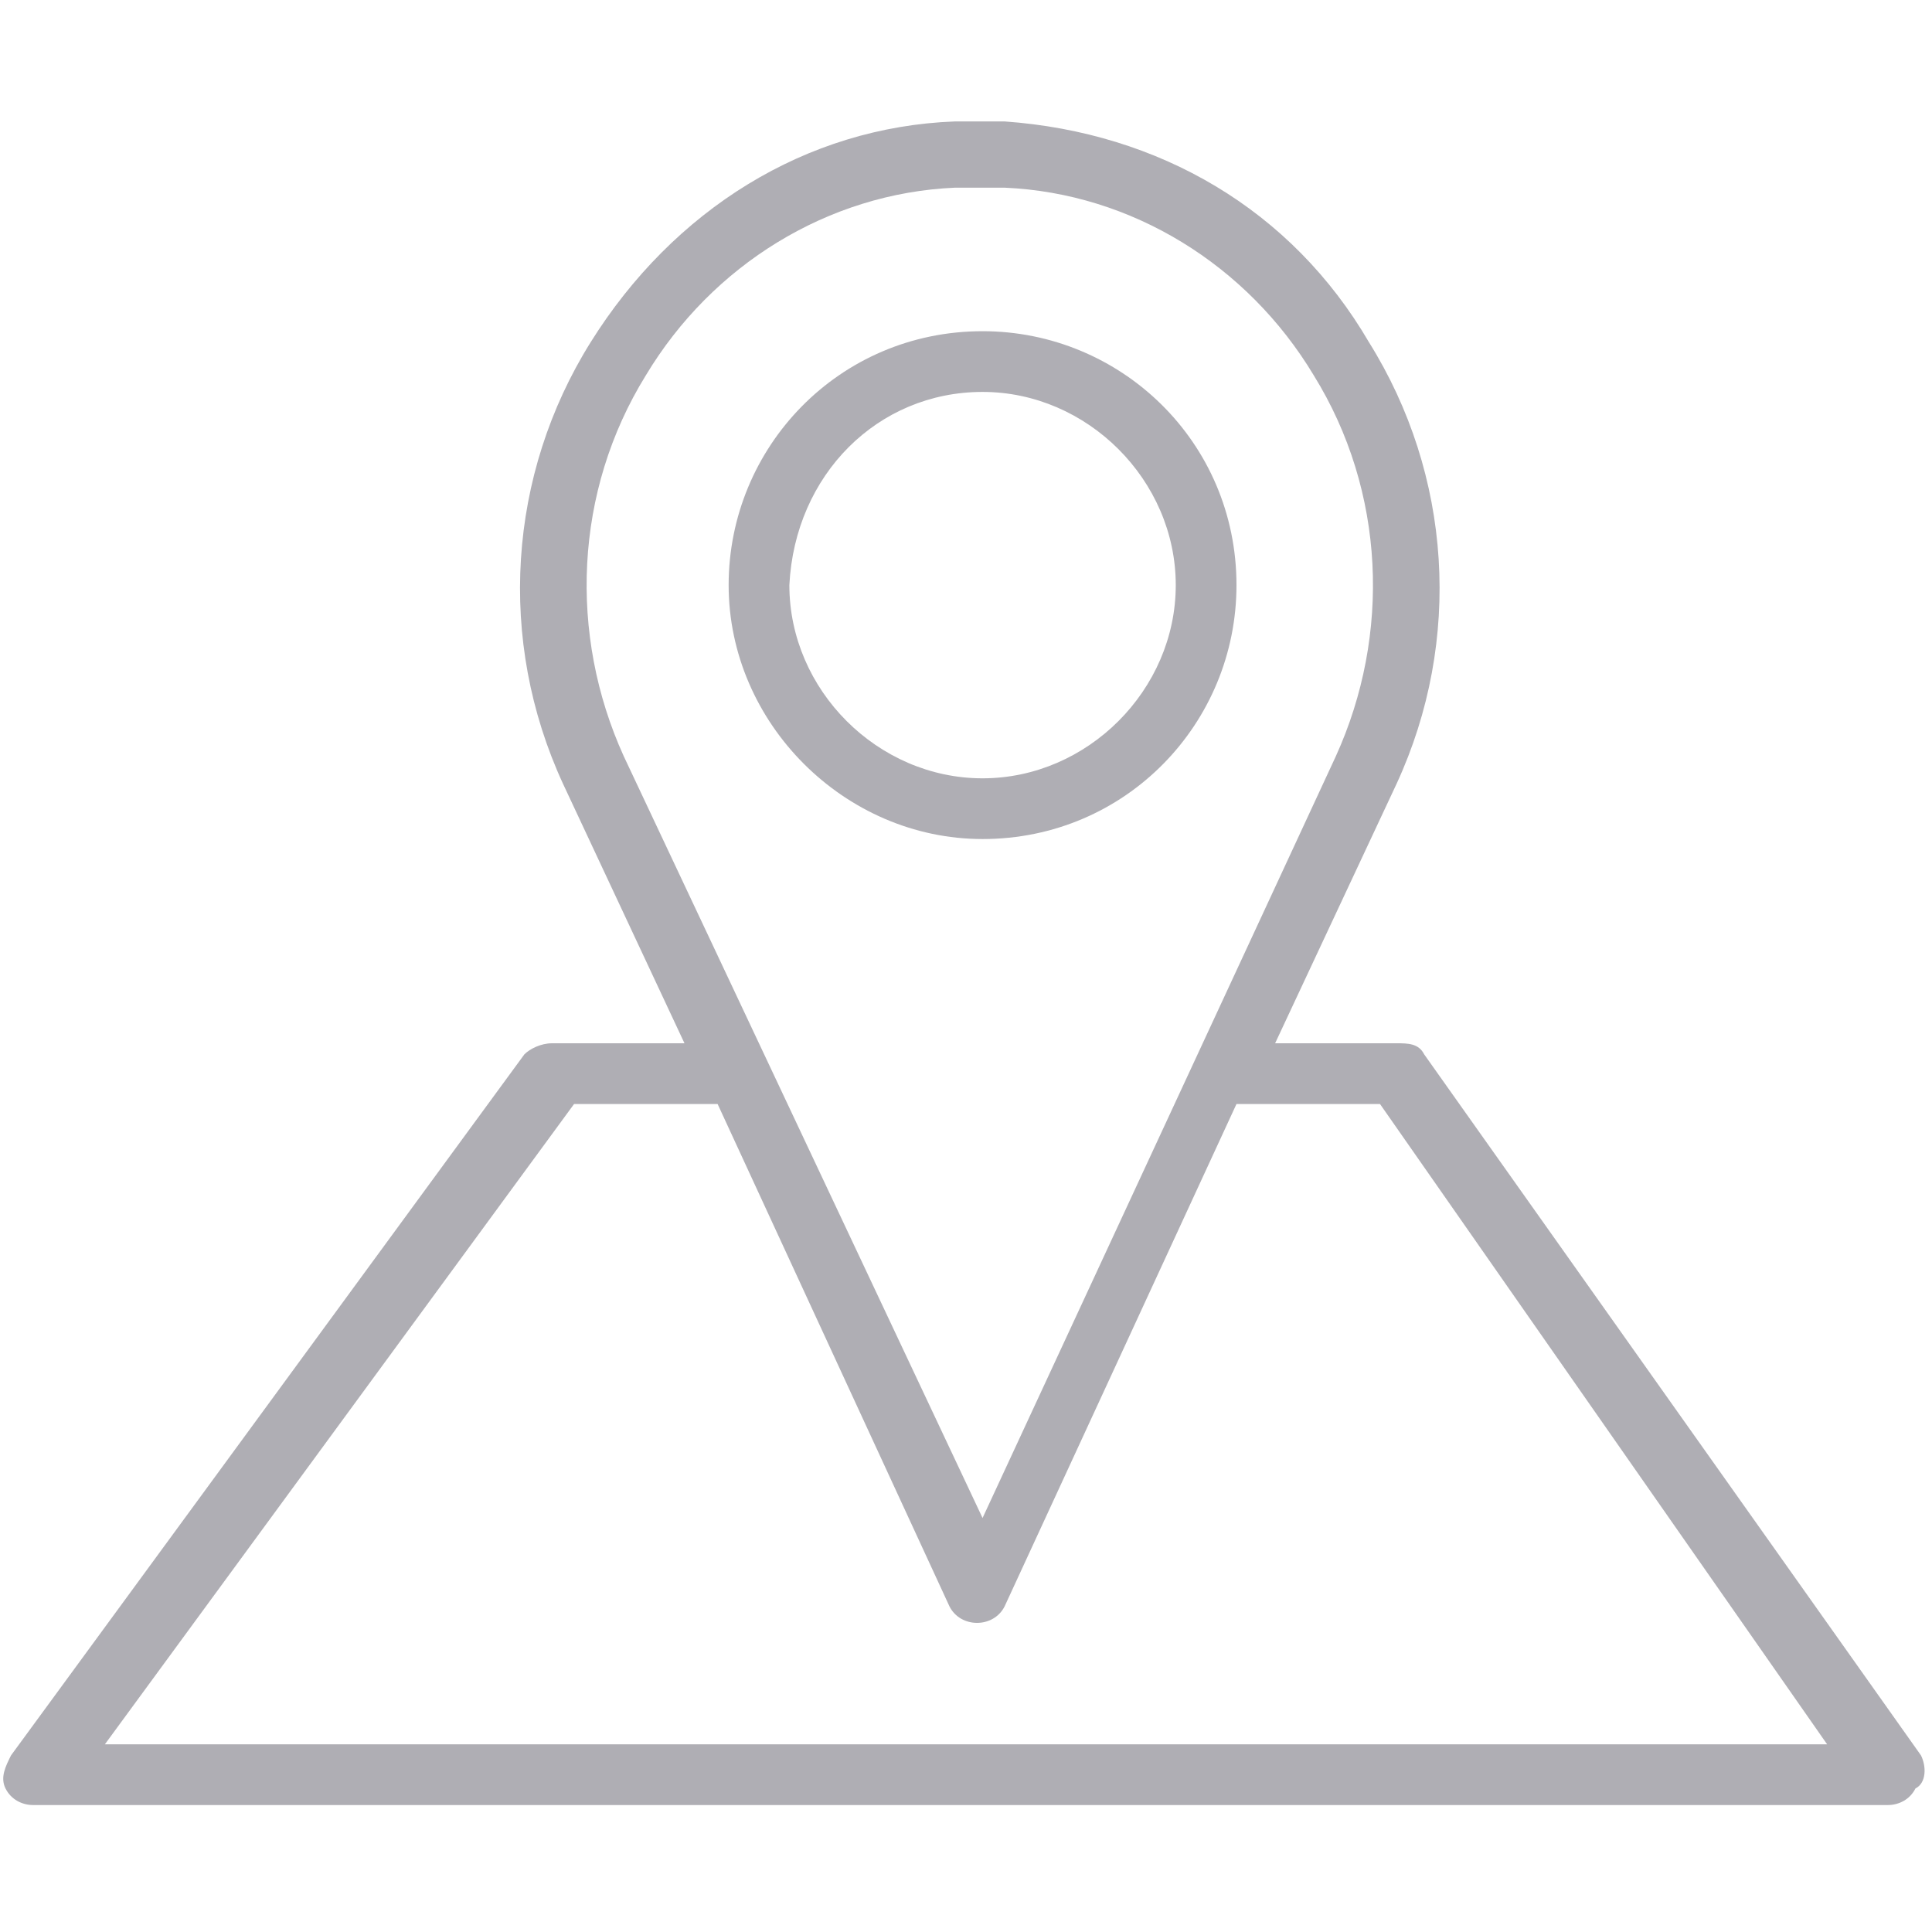
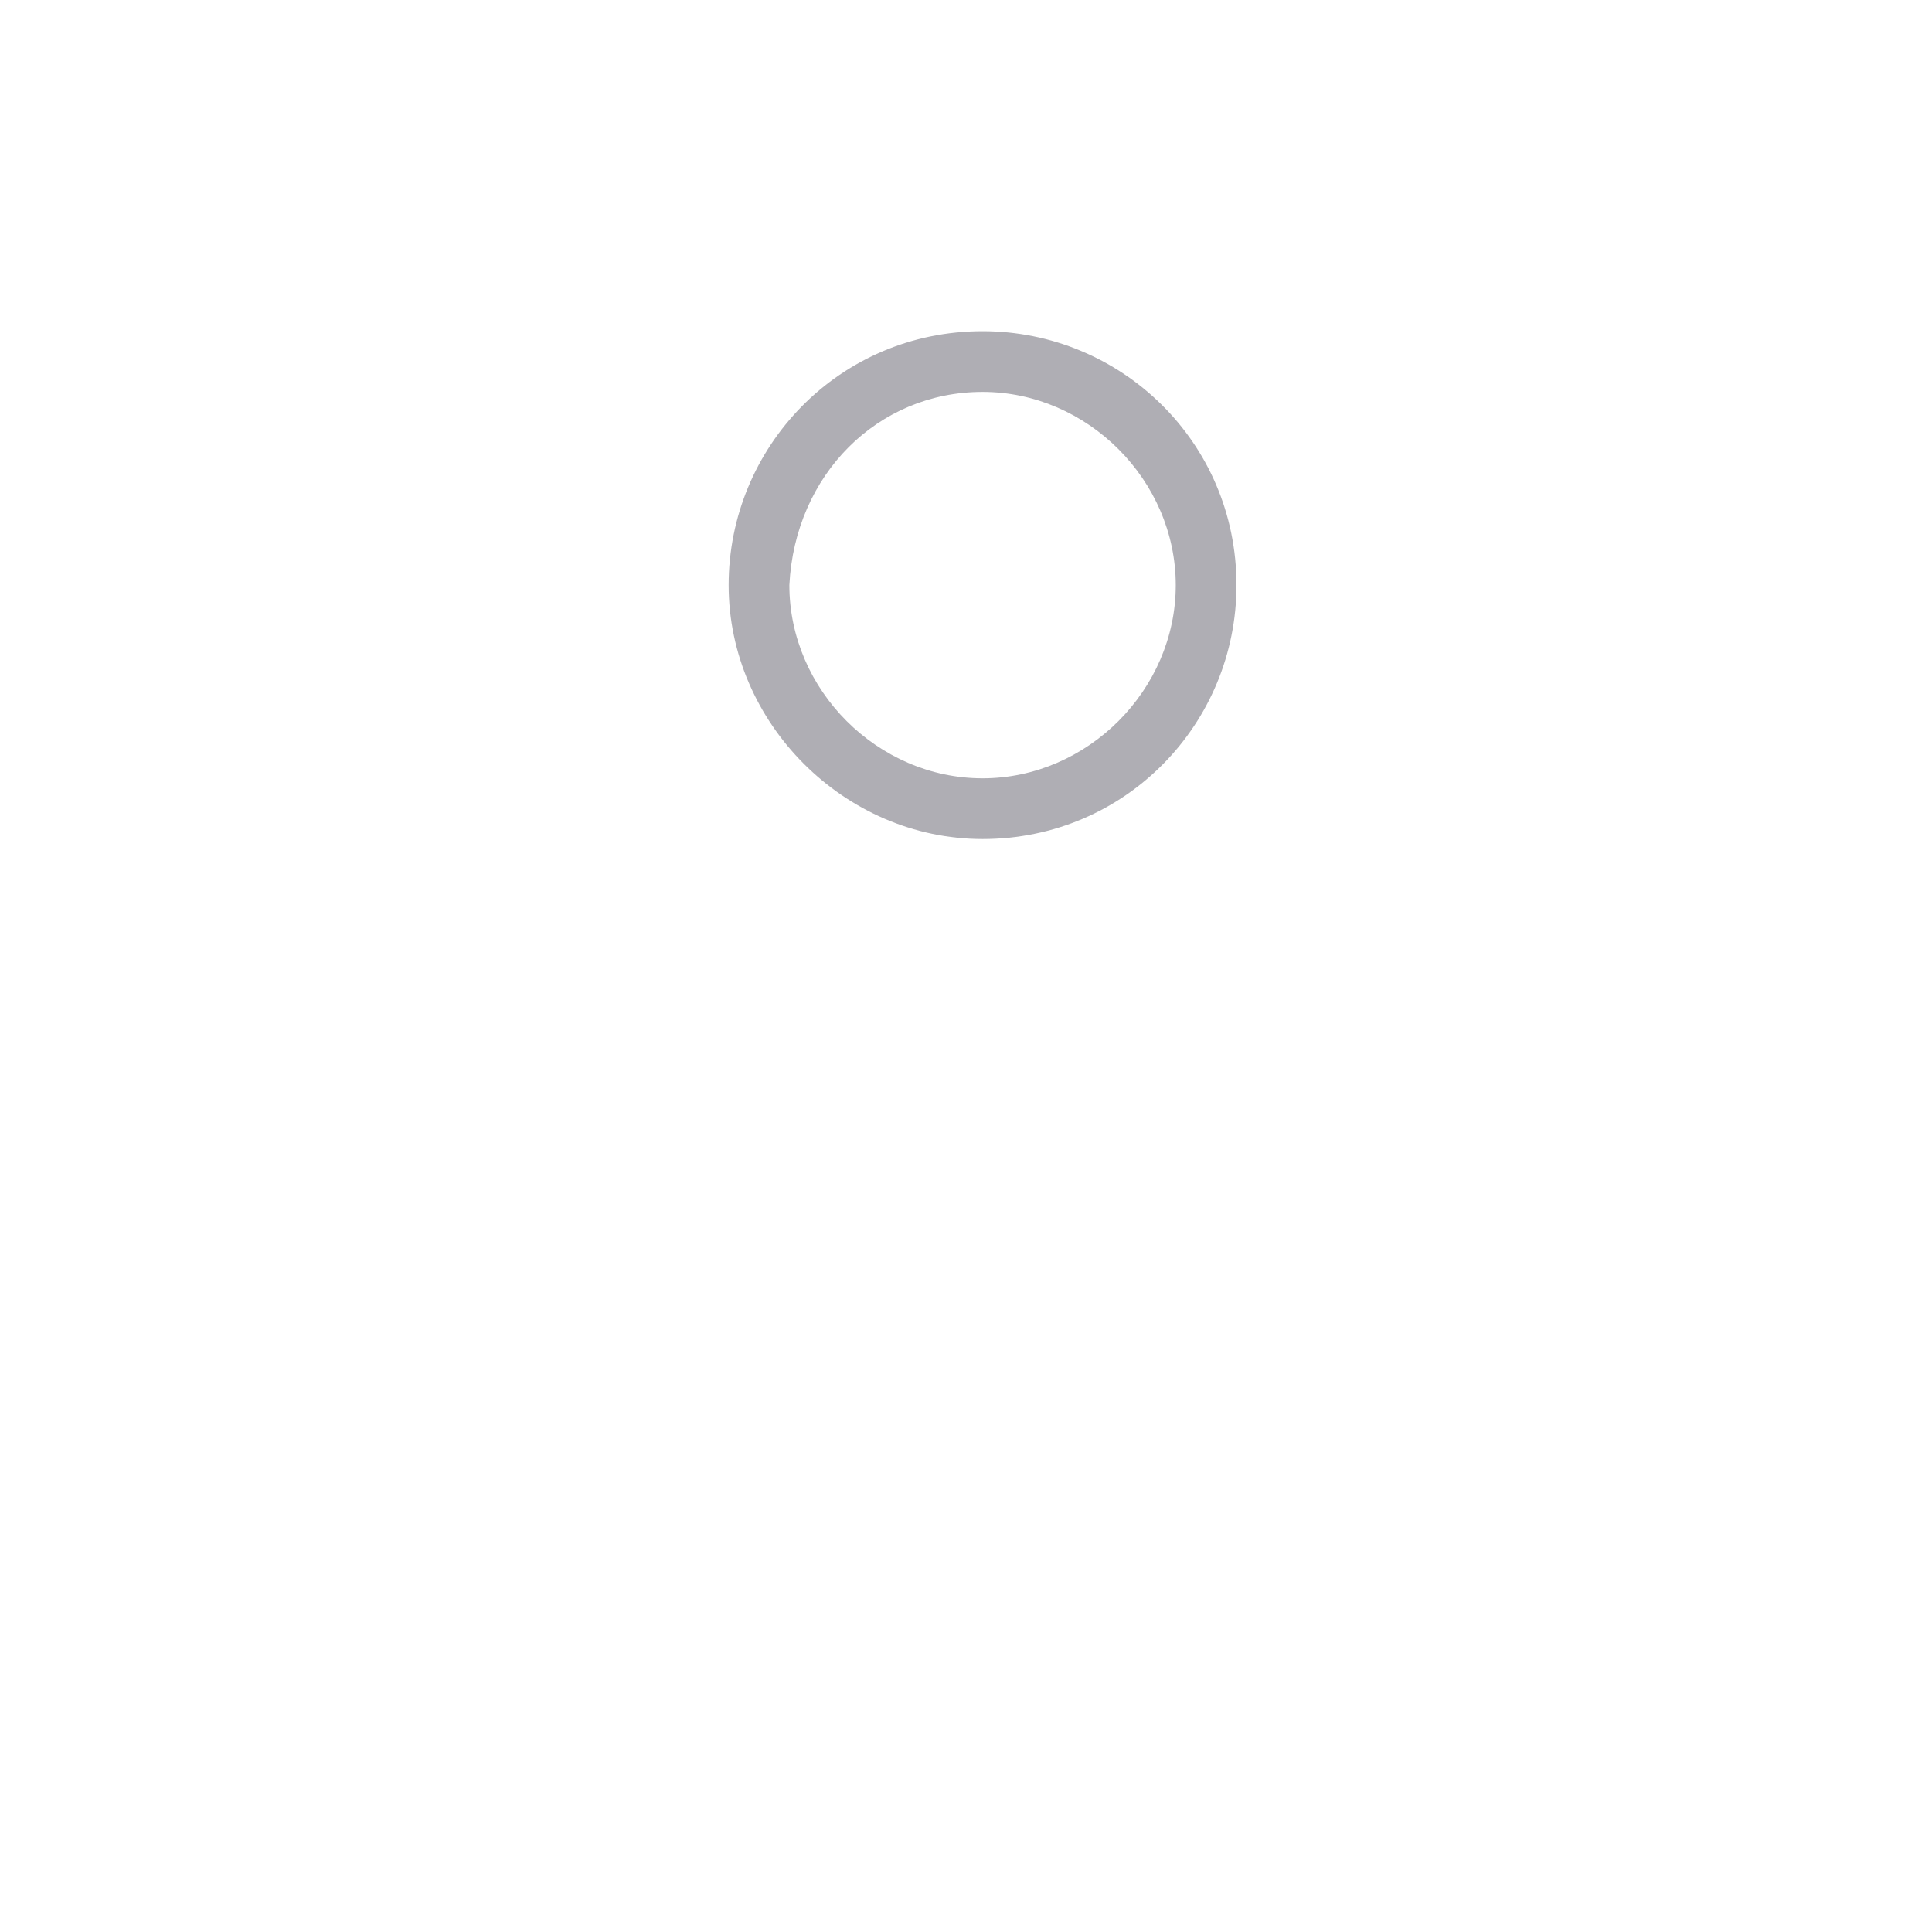
<svg xmlns="http://www.w3.org/2000/svg" version="1.1" id="Capa_1" x="0" y="0" viewBox="0 0 35 35" xml:space="preserve">
  <style>.st0{fill:#afaeb4}</style>
  <g id="XMLID_17_">
-     <path id="XMLID_26_" class="st0" d="M17.8 15.2c2.6 0 4.6-2.1 4.6-4.6C22.4 8 20.3 6 17.8 6c-2.6 0-4.6 2.1-4.6 4.6 0 2.5 2.1 4.6 4.6 4.6zm0-8.1c1.9 0 3.5 1.6 3.5 3.5s-1.6 3.5-3.5 3.5-3.5-1.6-3.5-3.5c.1-2 1.6-3.5 3.5-3.5z" />
-     <path id="XMLID_29_" class="st0" d="M34.8 31.8l-9-12.7c-.1-.2-.3-.2-.5-.2h-2.2l2.2-4.7c1.2-2.6 1-5.6-.5-8-1.4-2.4-3.8-3.8-6.6-4h-.9c-2.7.1-5.1 1.6-6.6 4s-1.7 5.4-.5 8l2.2 4.7H10c-.2 0-.4.1-.5.2L.2 31.8c-.1.2-.2.4-.1.6.1.2.3.3.5.3h33.6c.2 0 .4-.1.5-.3.2-.1.2-.4.1-.6zM18.2 3.4c2.3.1 4.4 1.4 5.6 3.4 1.3 2.1 1.4 4.7.4 6.9l-6.4 13.8-6.5-13.8c-1-2.2-.9-4.8.4-6.9 1.2-2 3.3-3.3 5.6-3.4h.9zM1.9 31.6L10.4 20H13l4.2 9.1c.1.2.3.3.5.3s.4-.1.5-.3l4.2-9.1H25l8.1 11.6H1.9z" />
+     <path id="XMLID_26_" class="st0" d="M17.8 15.2c2.6 0 4.6-2.1 4.6-4.6C22.4 8 20.3 6 17.8 6c-2.6 0-4.6 2.1-4.6 4.6 0 2.5 2.1 4.6 4.6 4.6m0-8.1c1.9 0 3.5 1.6 3.5 3.5s-1.6 3.5-3.5 3.5-3.5-1.6-3.5-3.5c.1-2 1.6-3.5 3.5-3.5z" />
  </g>
</svg>